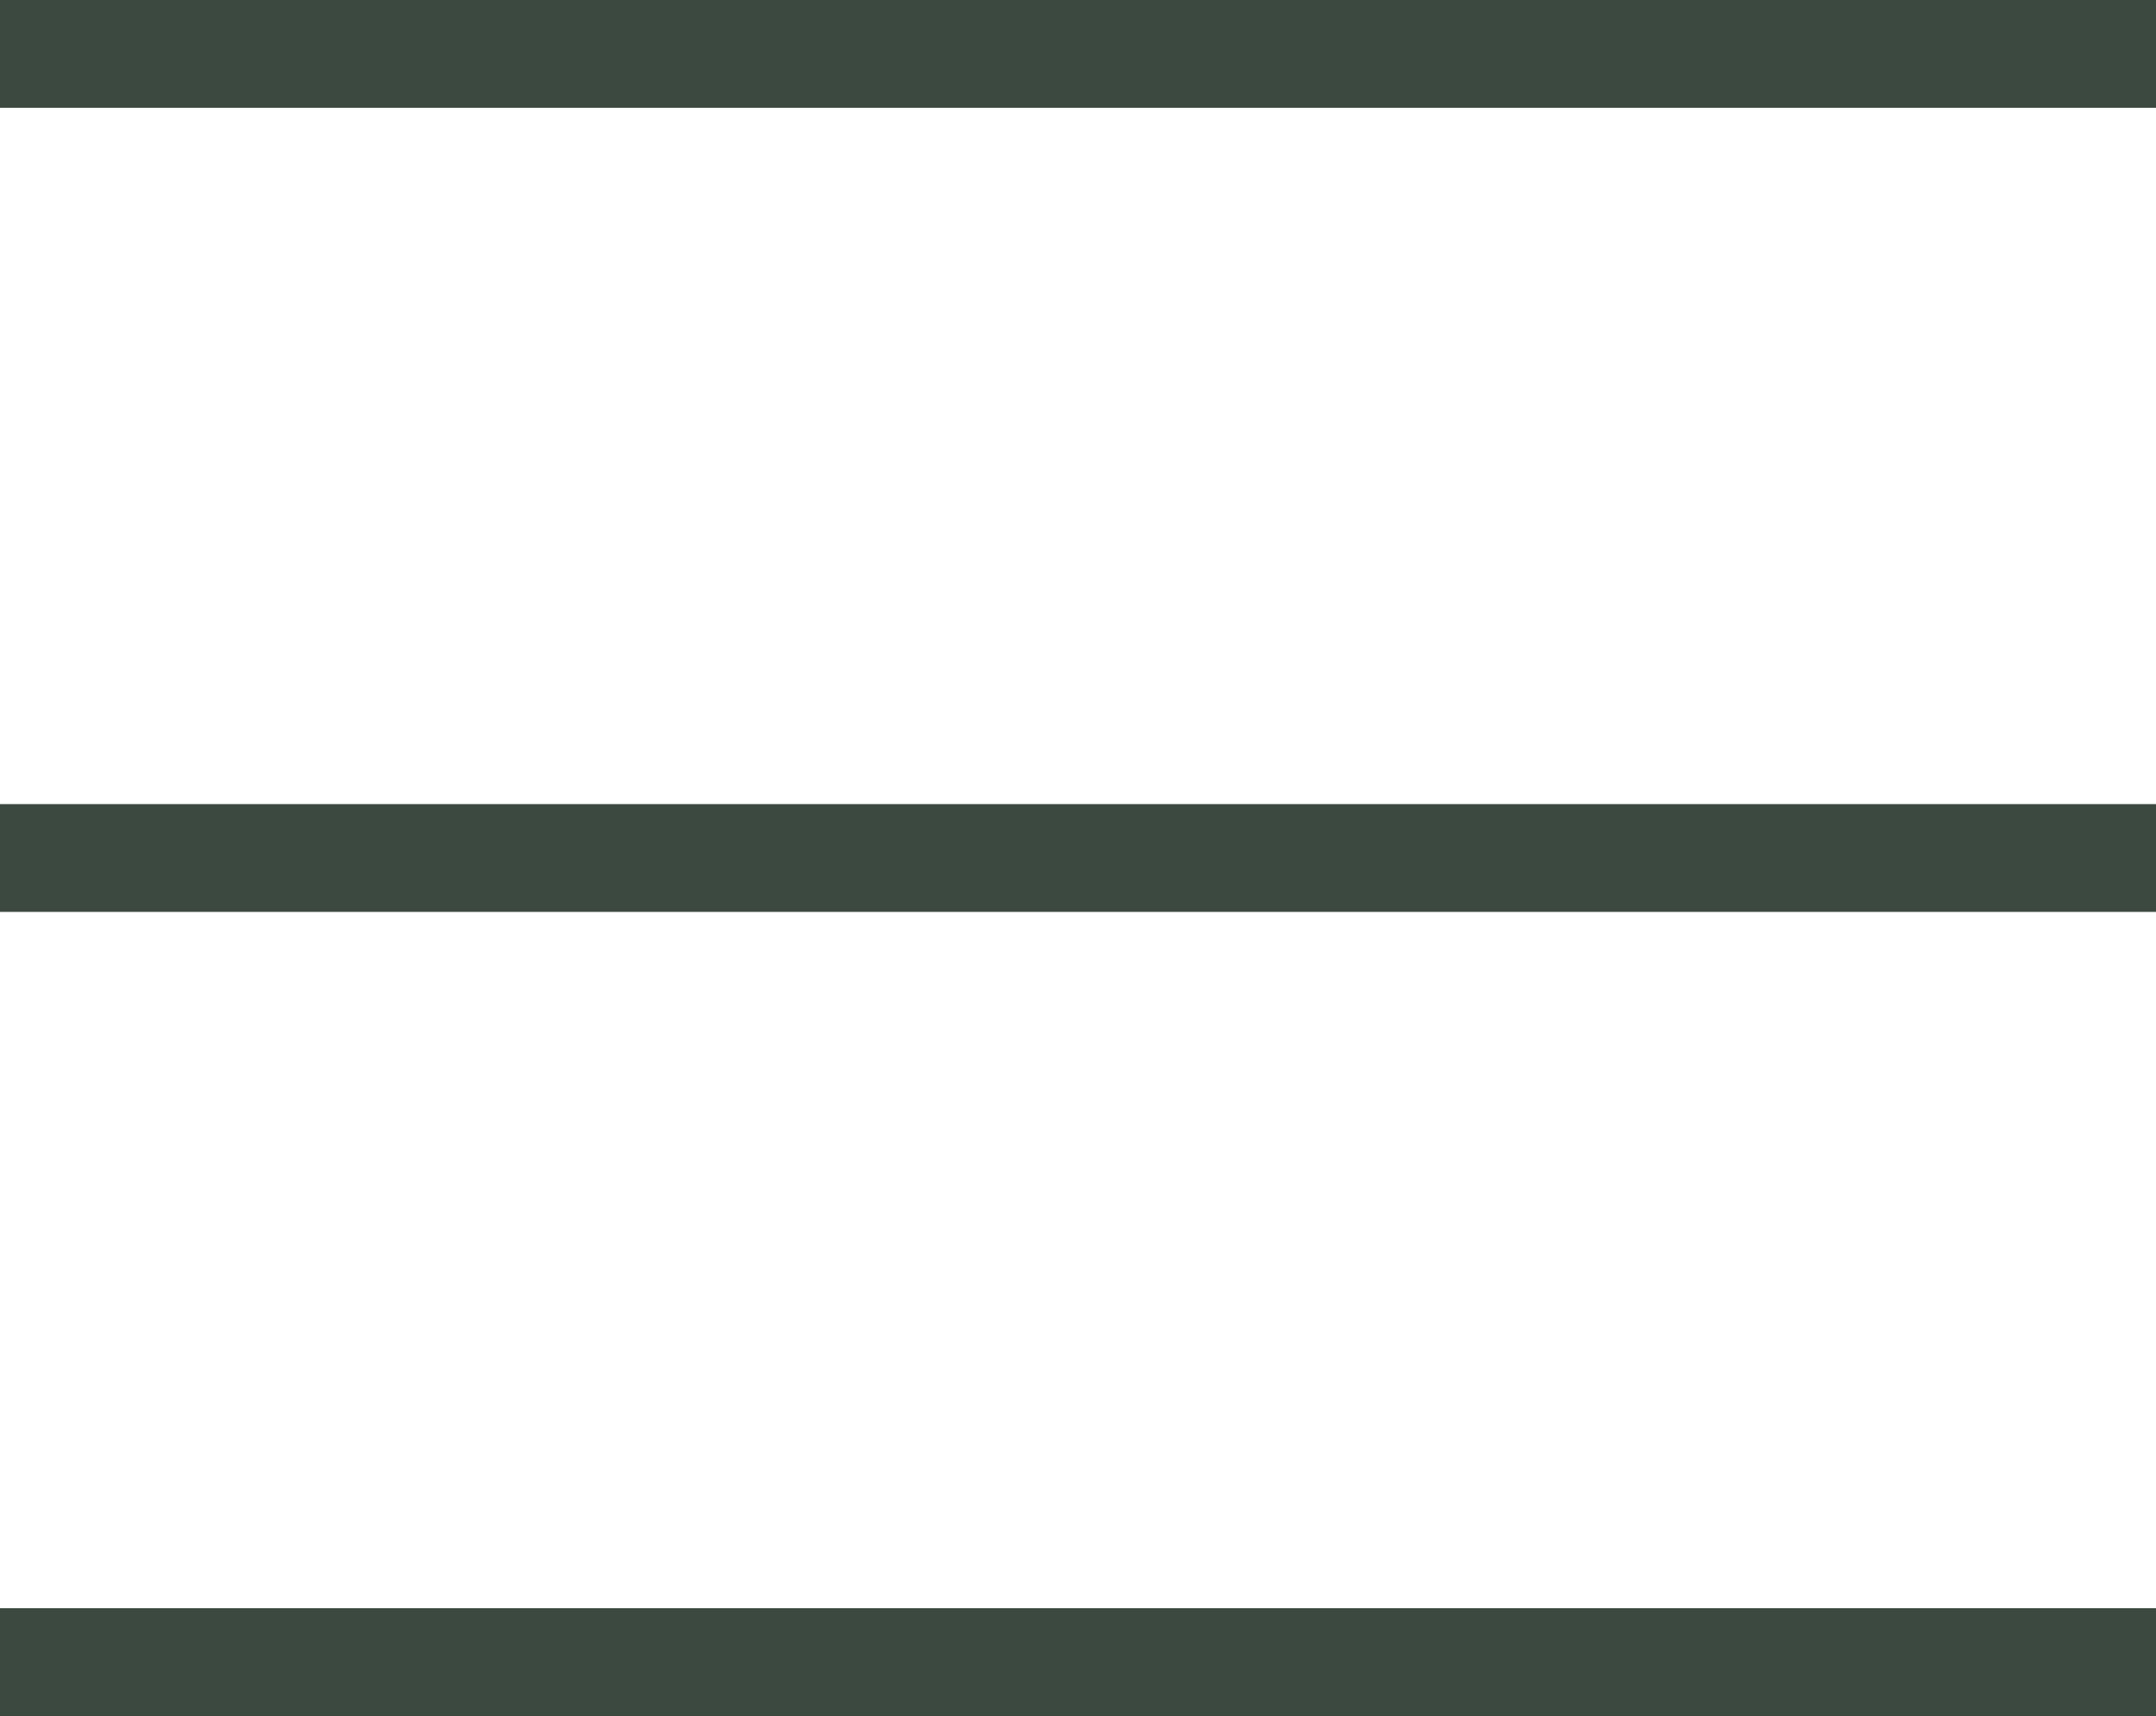
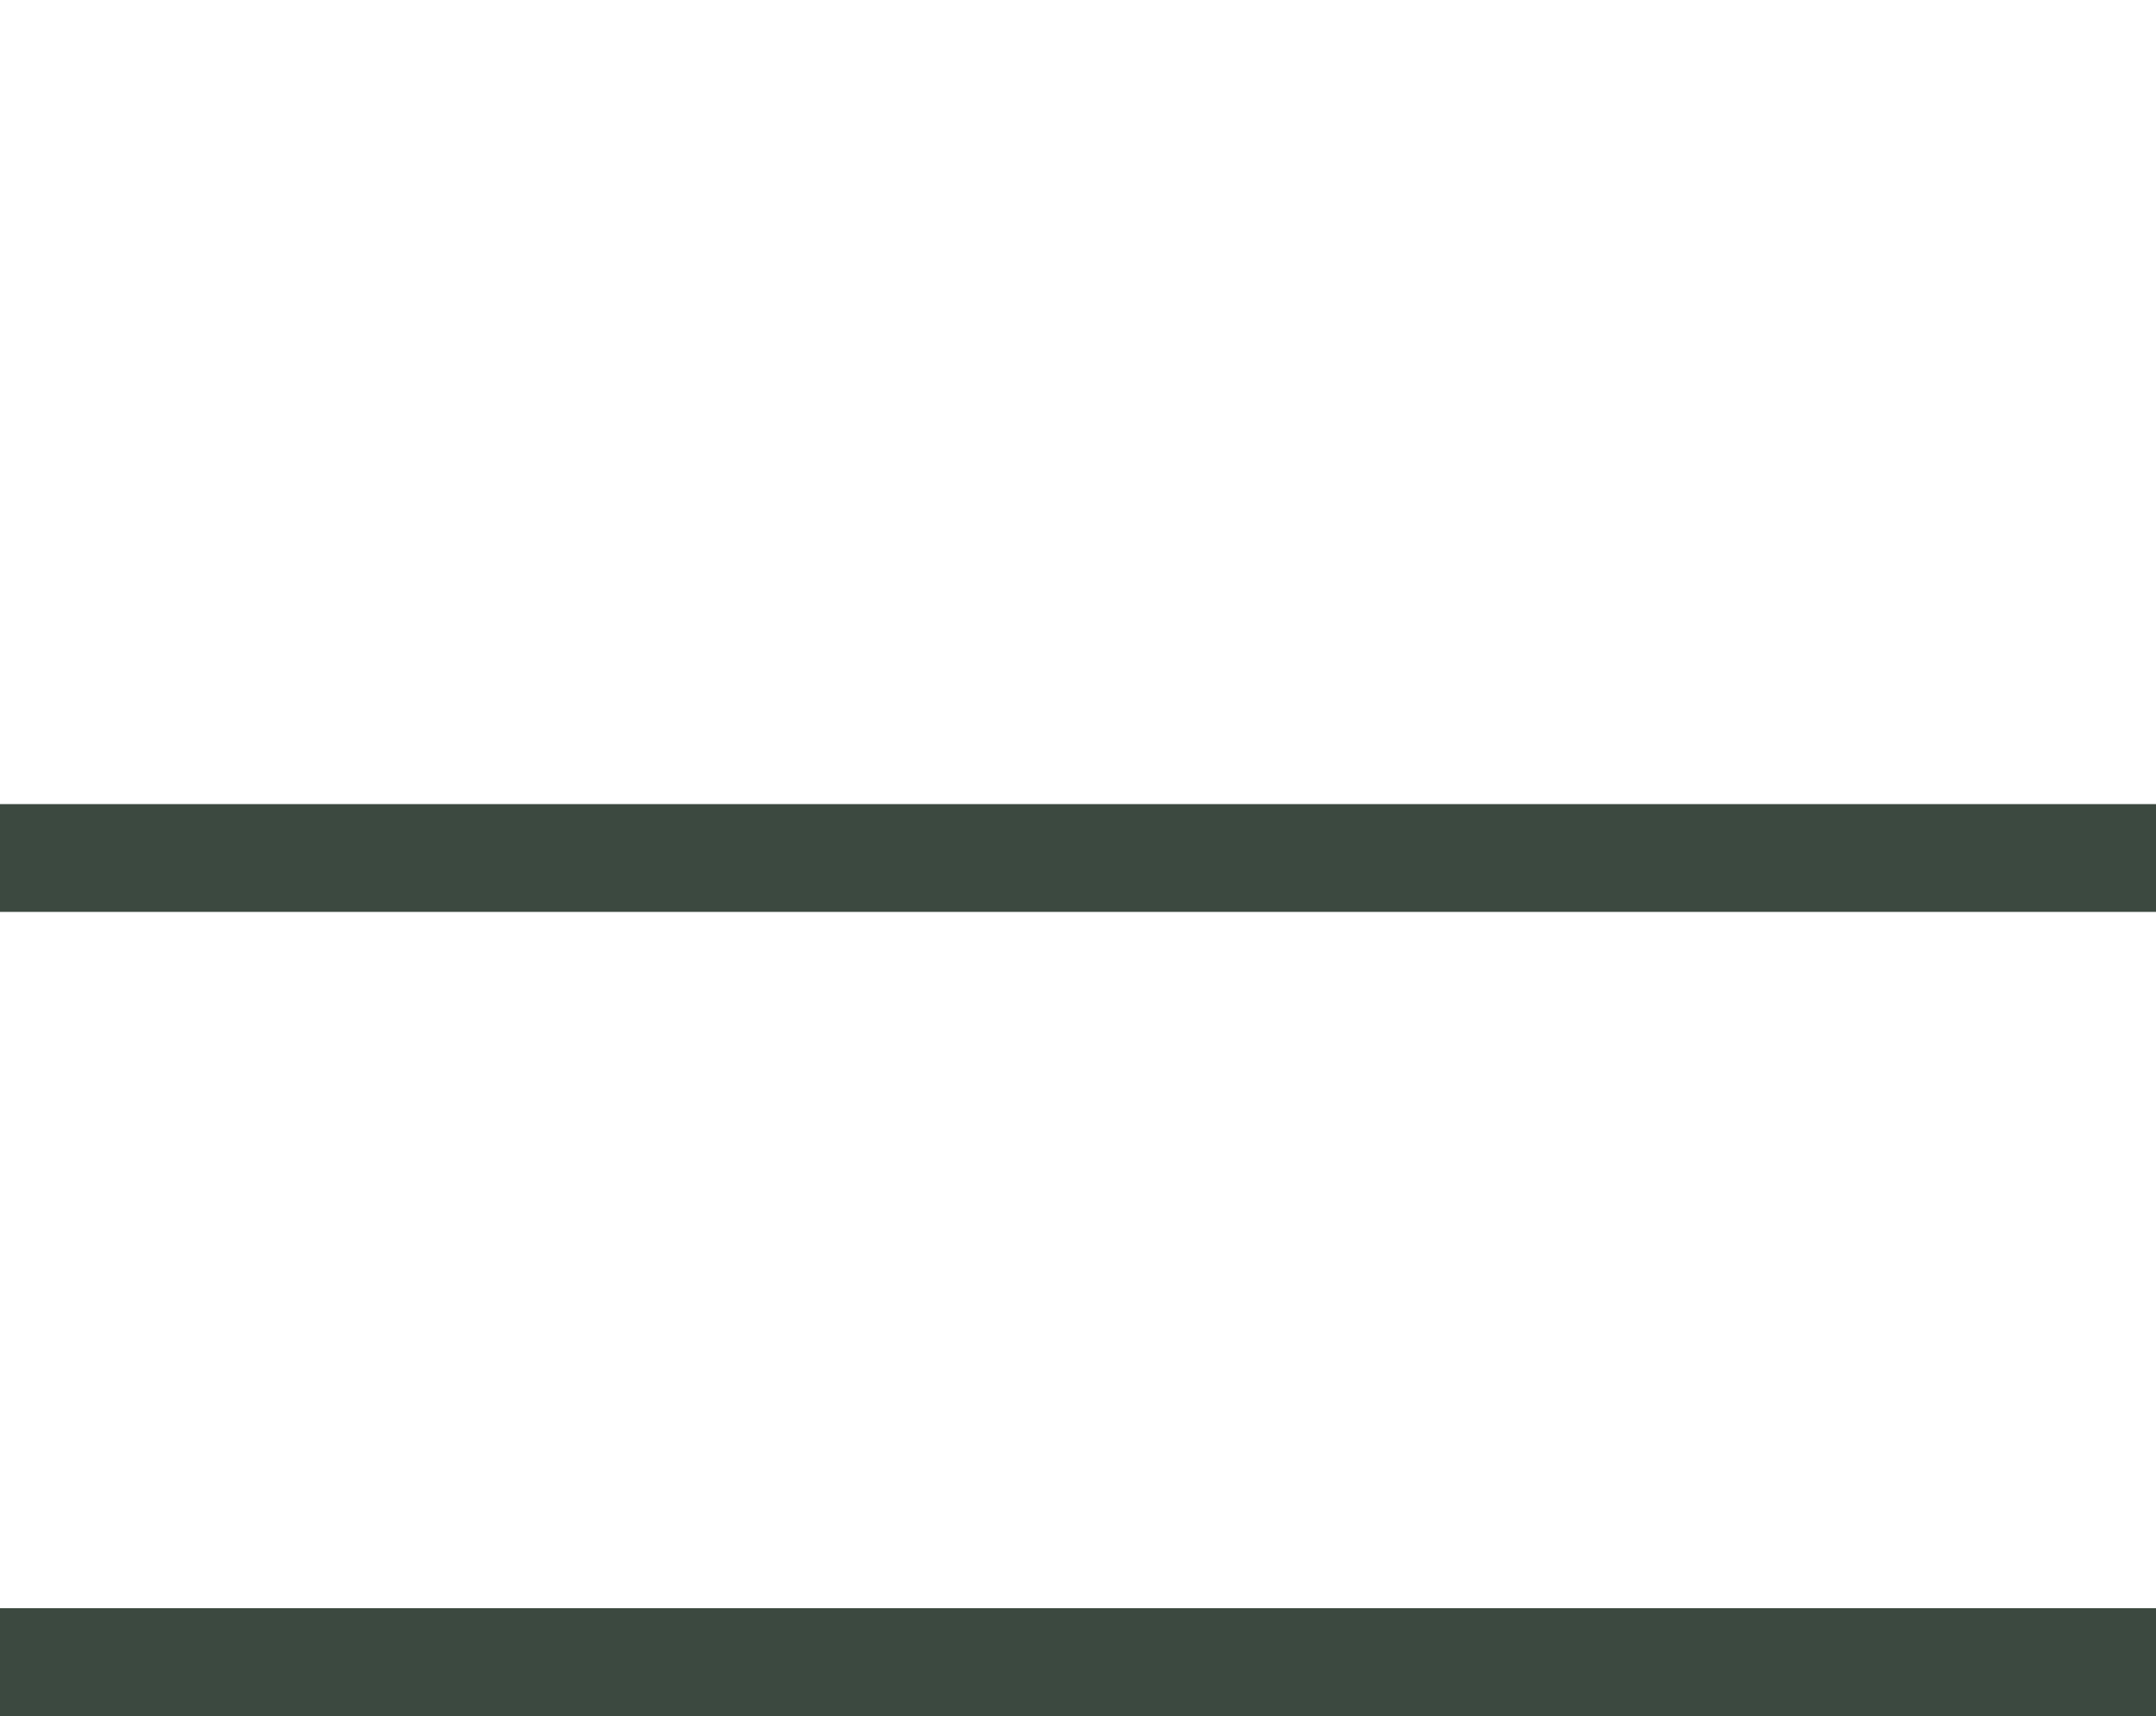
<svg xmlns="http://www.w3.org/2000/svg" viewBox="0 0 20 15.92">
  <defs>
    <style>.cls-1{fill:none;stroke:#3c4940;stroke-miterlimit:10;}</style>
  </defs>
  <title>icon_burger</title>
  <g id="Capa_2" data-name="Capa 2">
    <g id="POLLOS_slider_2" data-name="POLLOS slider 2">
-       <line class="cls-1" y1="0.5" x2="20" y2="0.5" />
      <line class="cls-1" y1="7.96" x2="20" y2="7.96" />
      <line class="cls-1" y1="15.42" x2="20" y2="15.42" />
    </g>
  </g>
</svg>